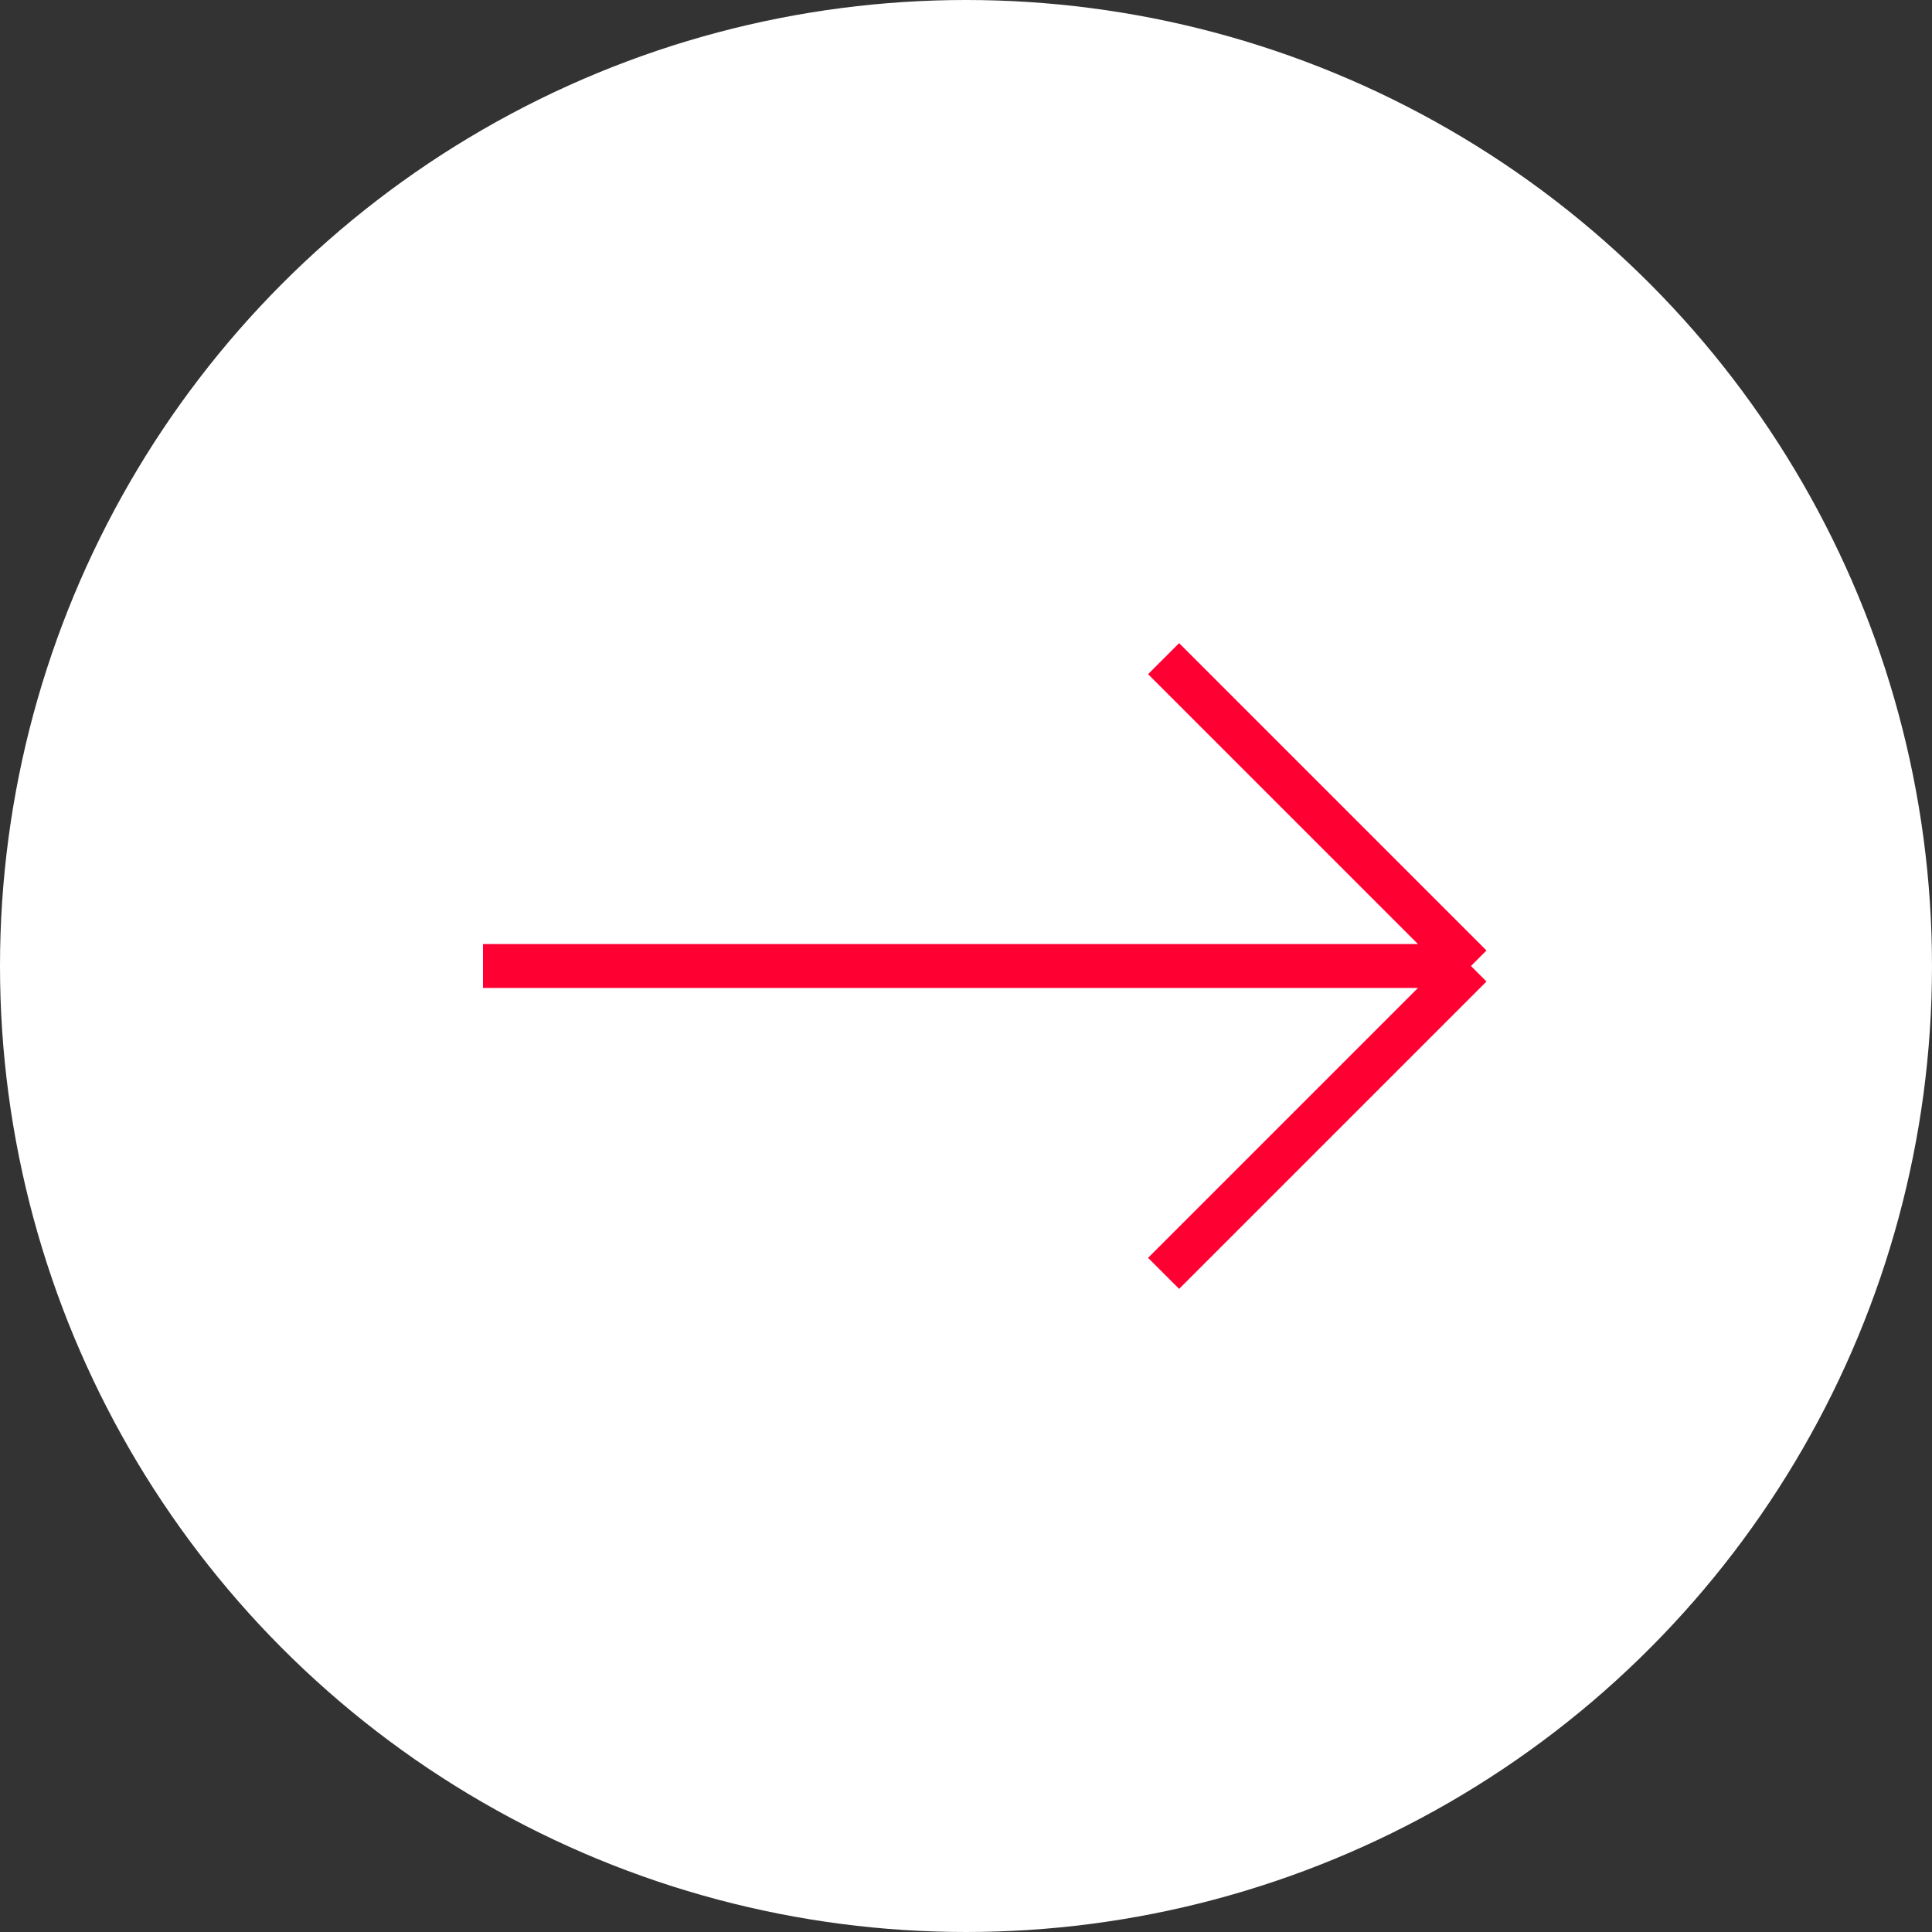
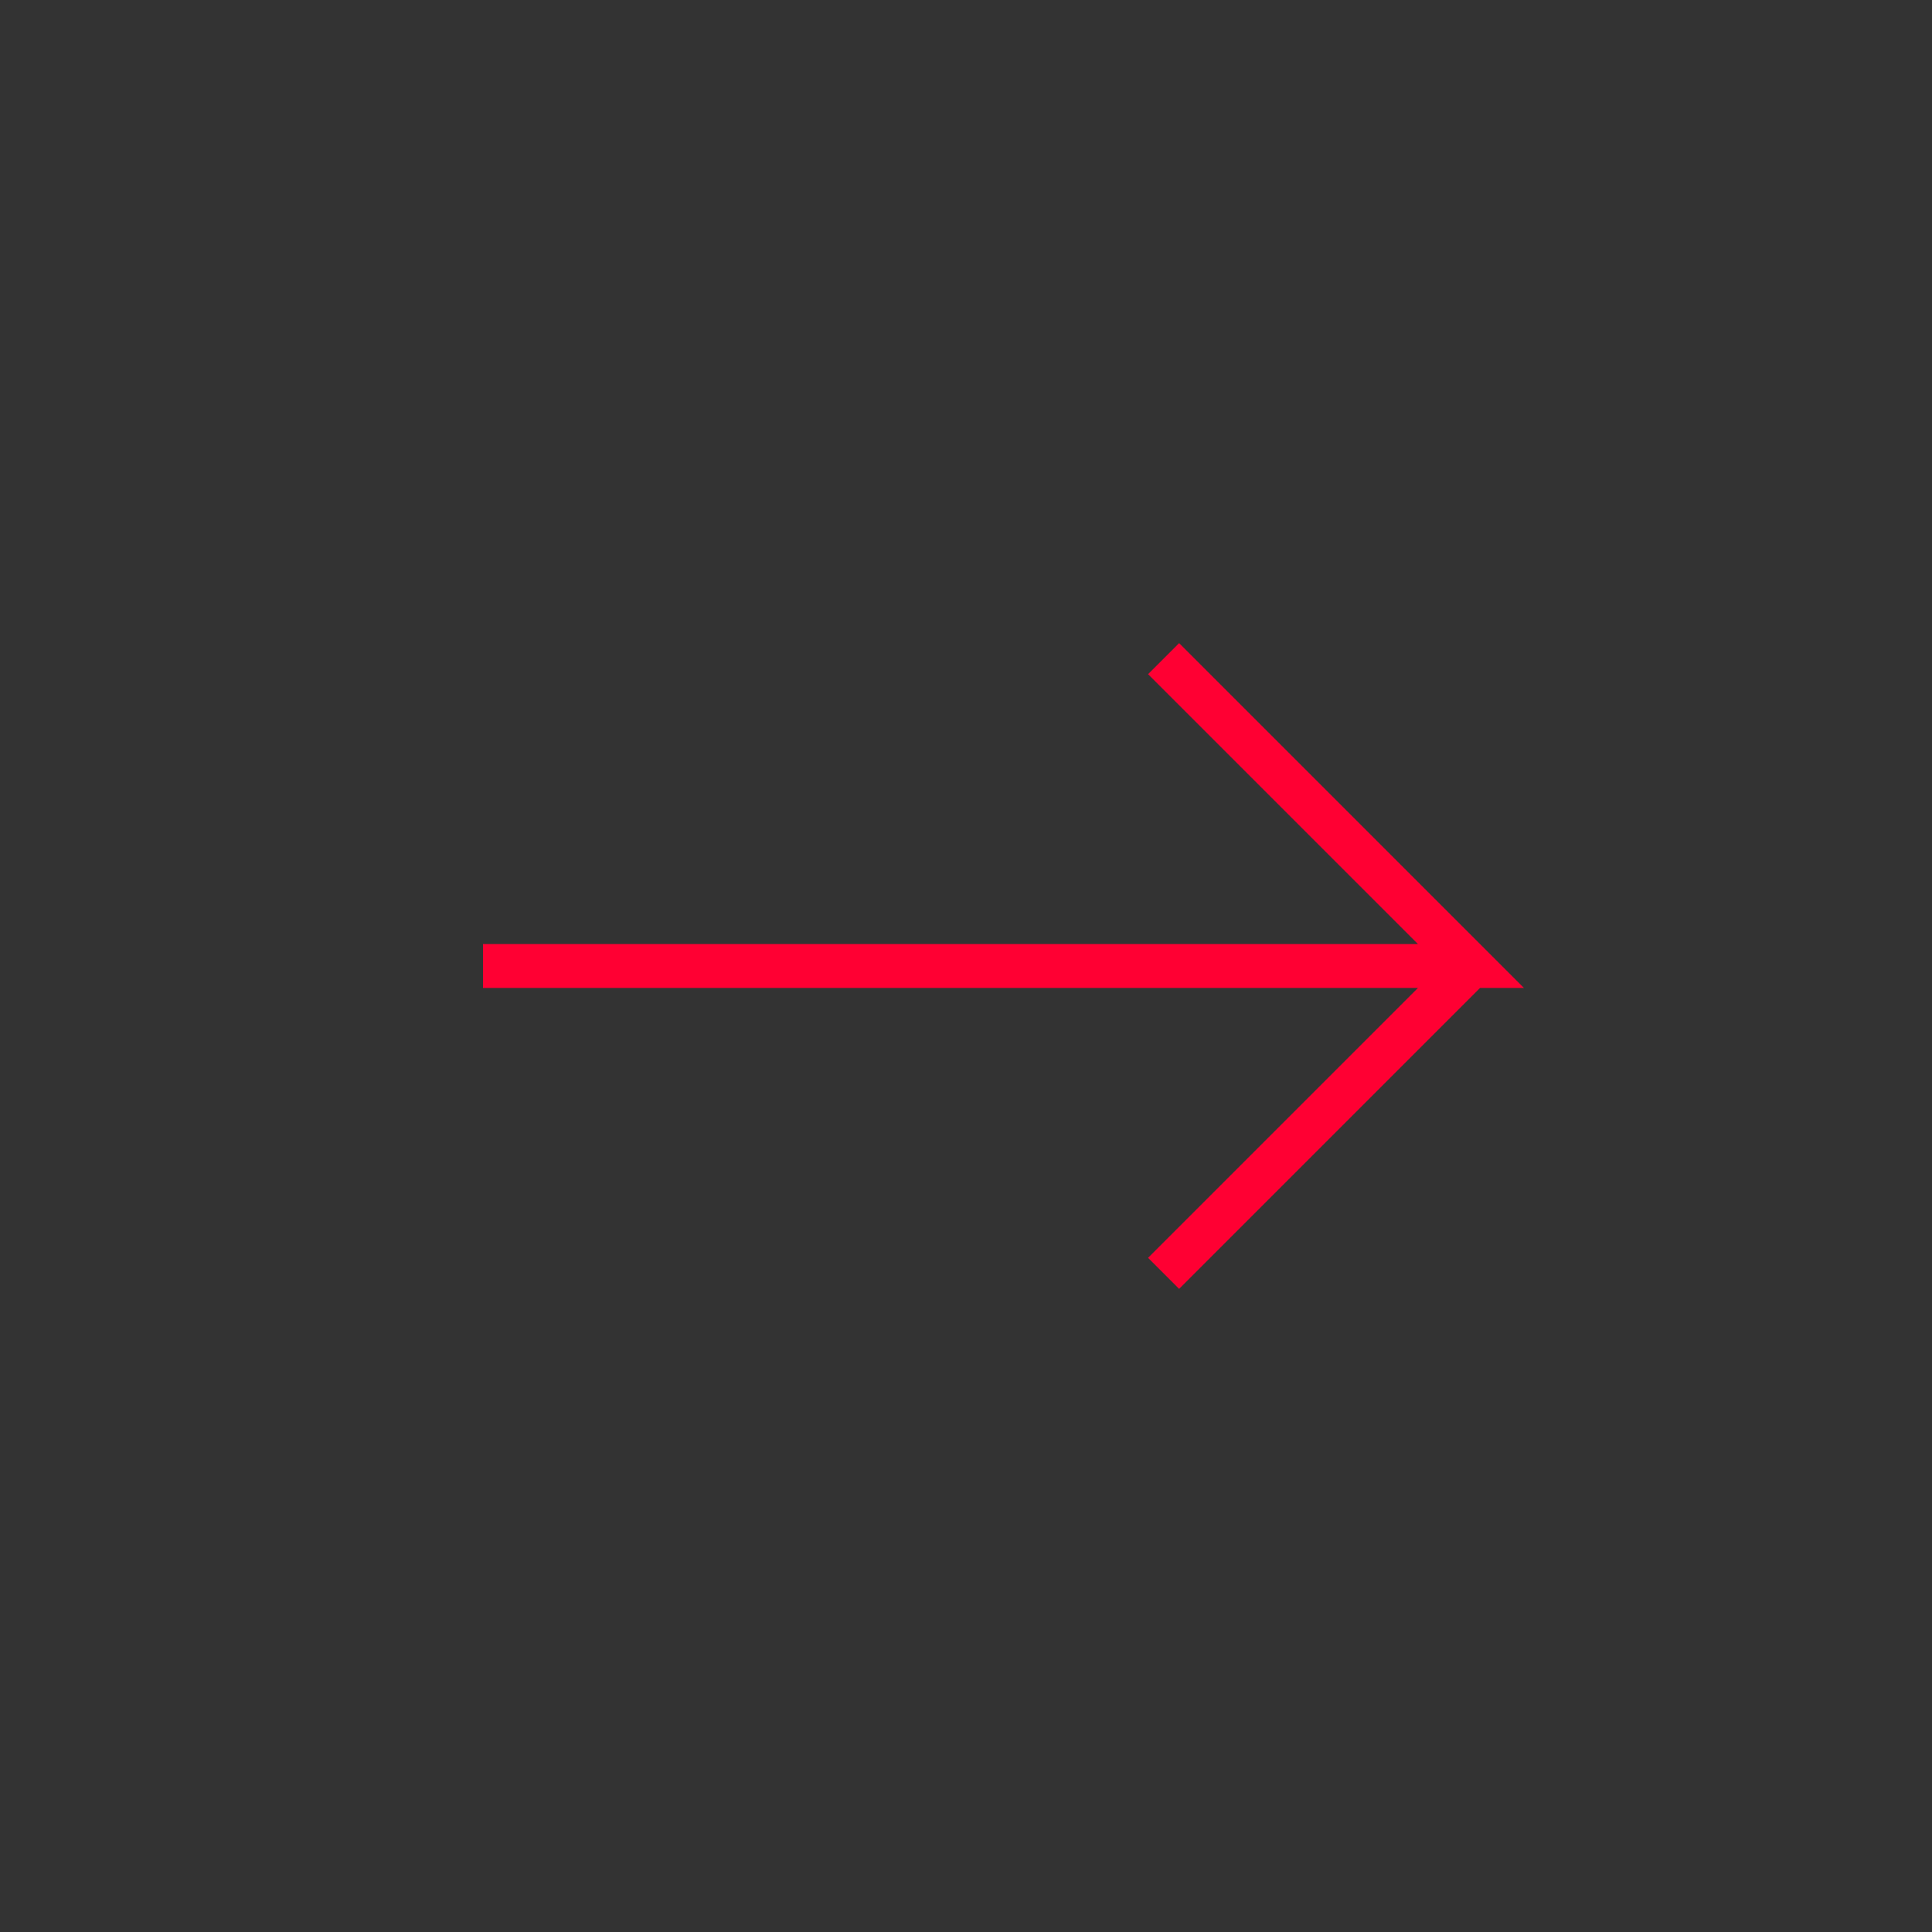
<svg xmlns="http://www.w3.org/2000/svg" width="44" height="44" viewBox="0 0 44 44" fill="none">
  <rect x="0" y="0" width="44" height="44" fill="#333333" stroke="none" />
-   <circle cx="22" cy="22" r="21.5" fill="white" stroke="white" />
-   <path d="M11 22H33.5M33.5 22L26.5 15M33.5 22L26.5 29" stroke="#FF0033" />
+   <path d="M11 22H33.5L26.5 15M33.5 22L26.5 29" stroke="#FF0033" />
</svg>